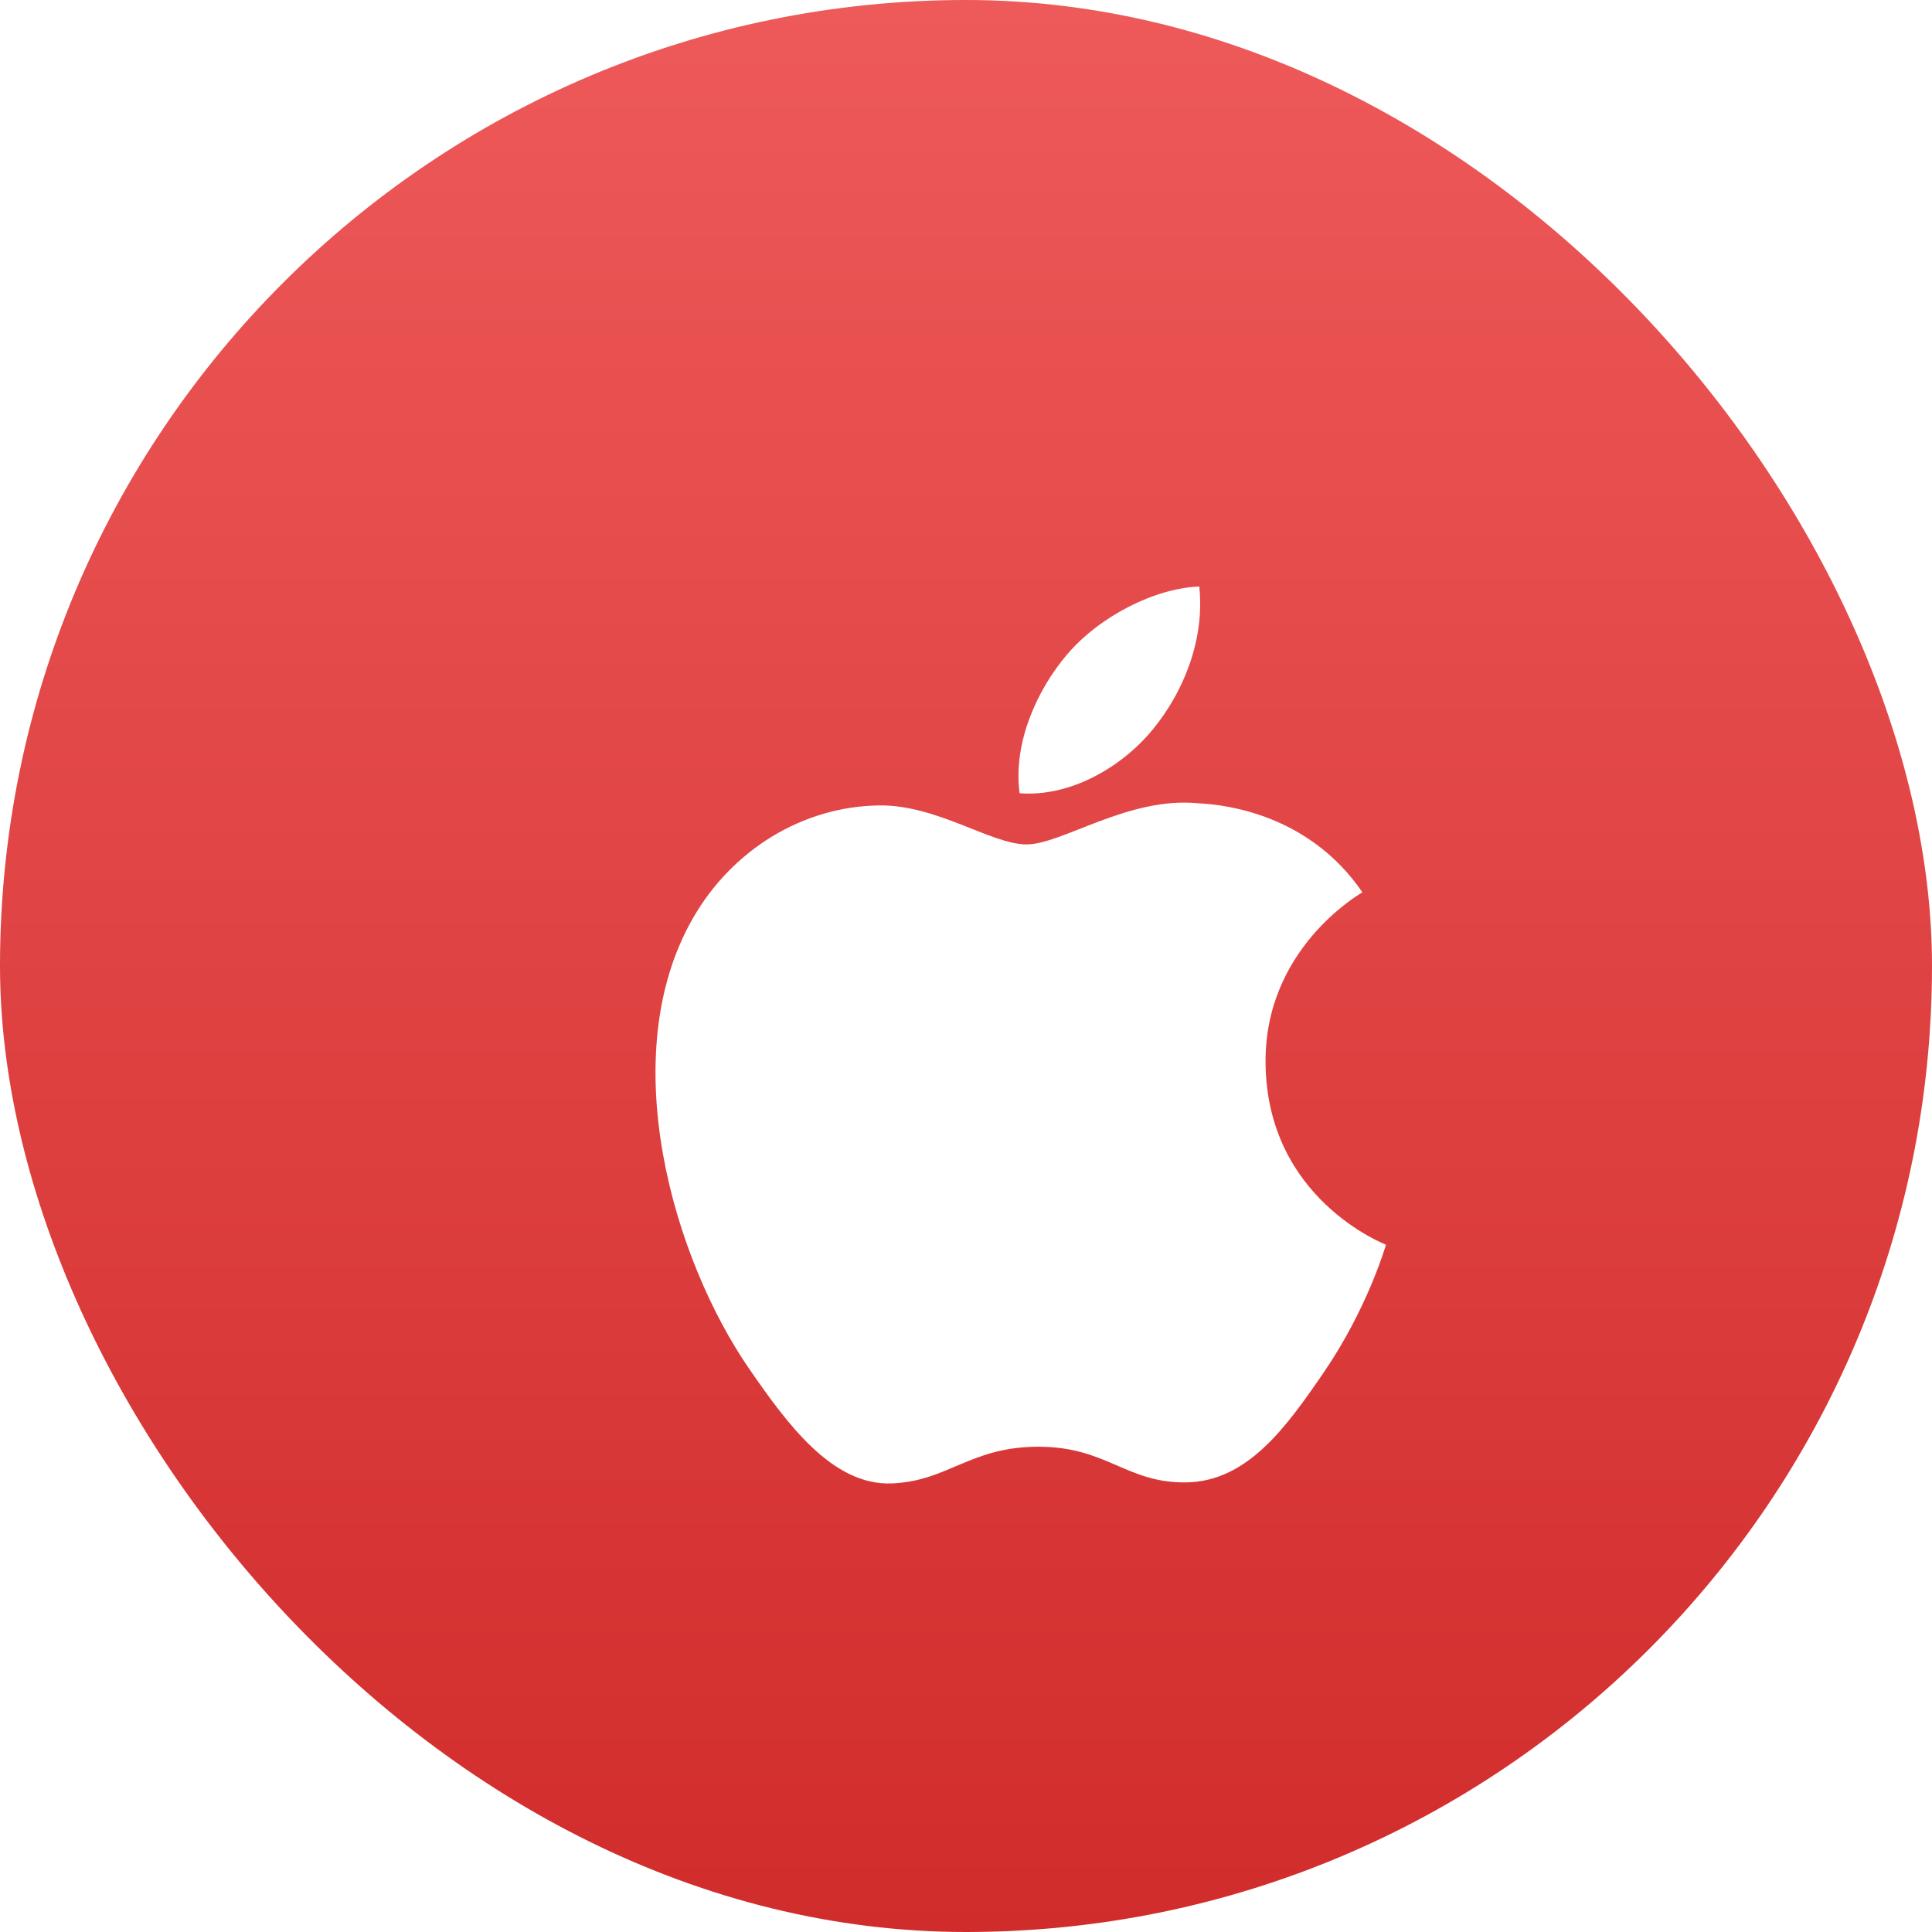
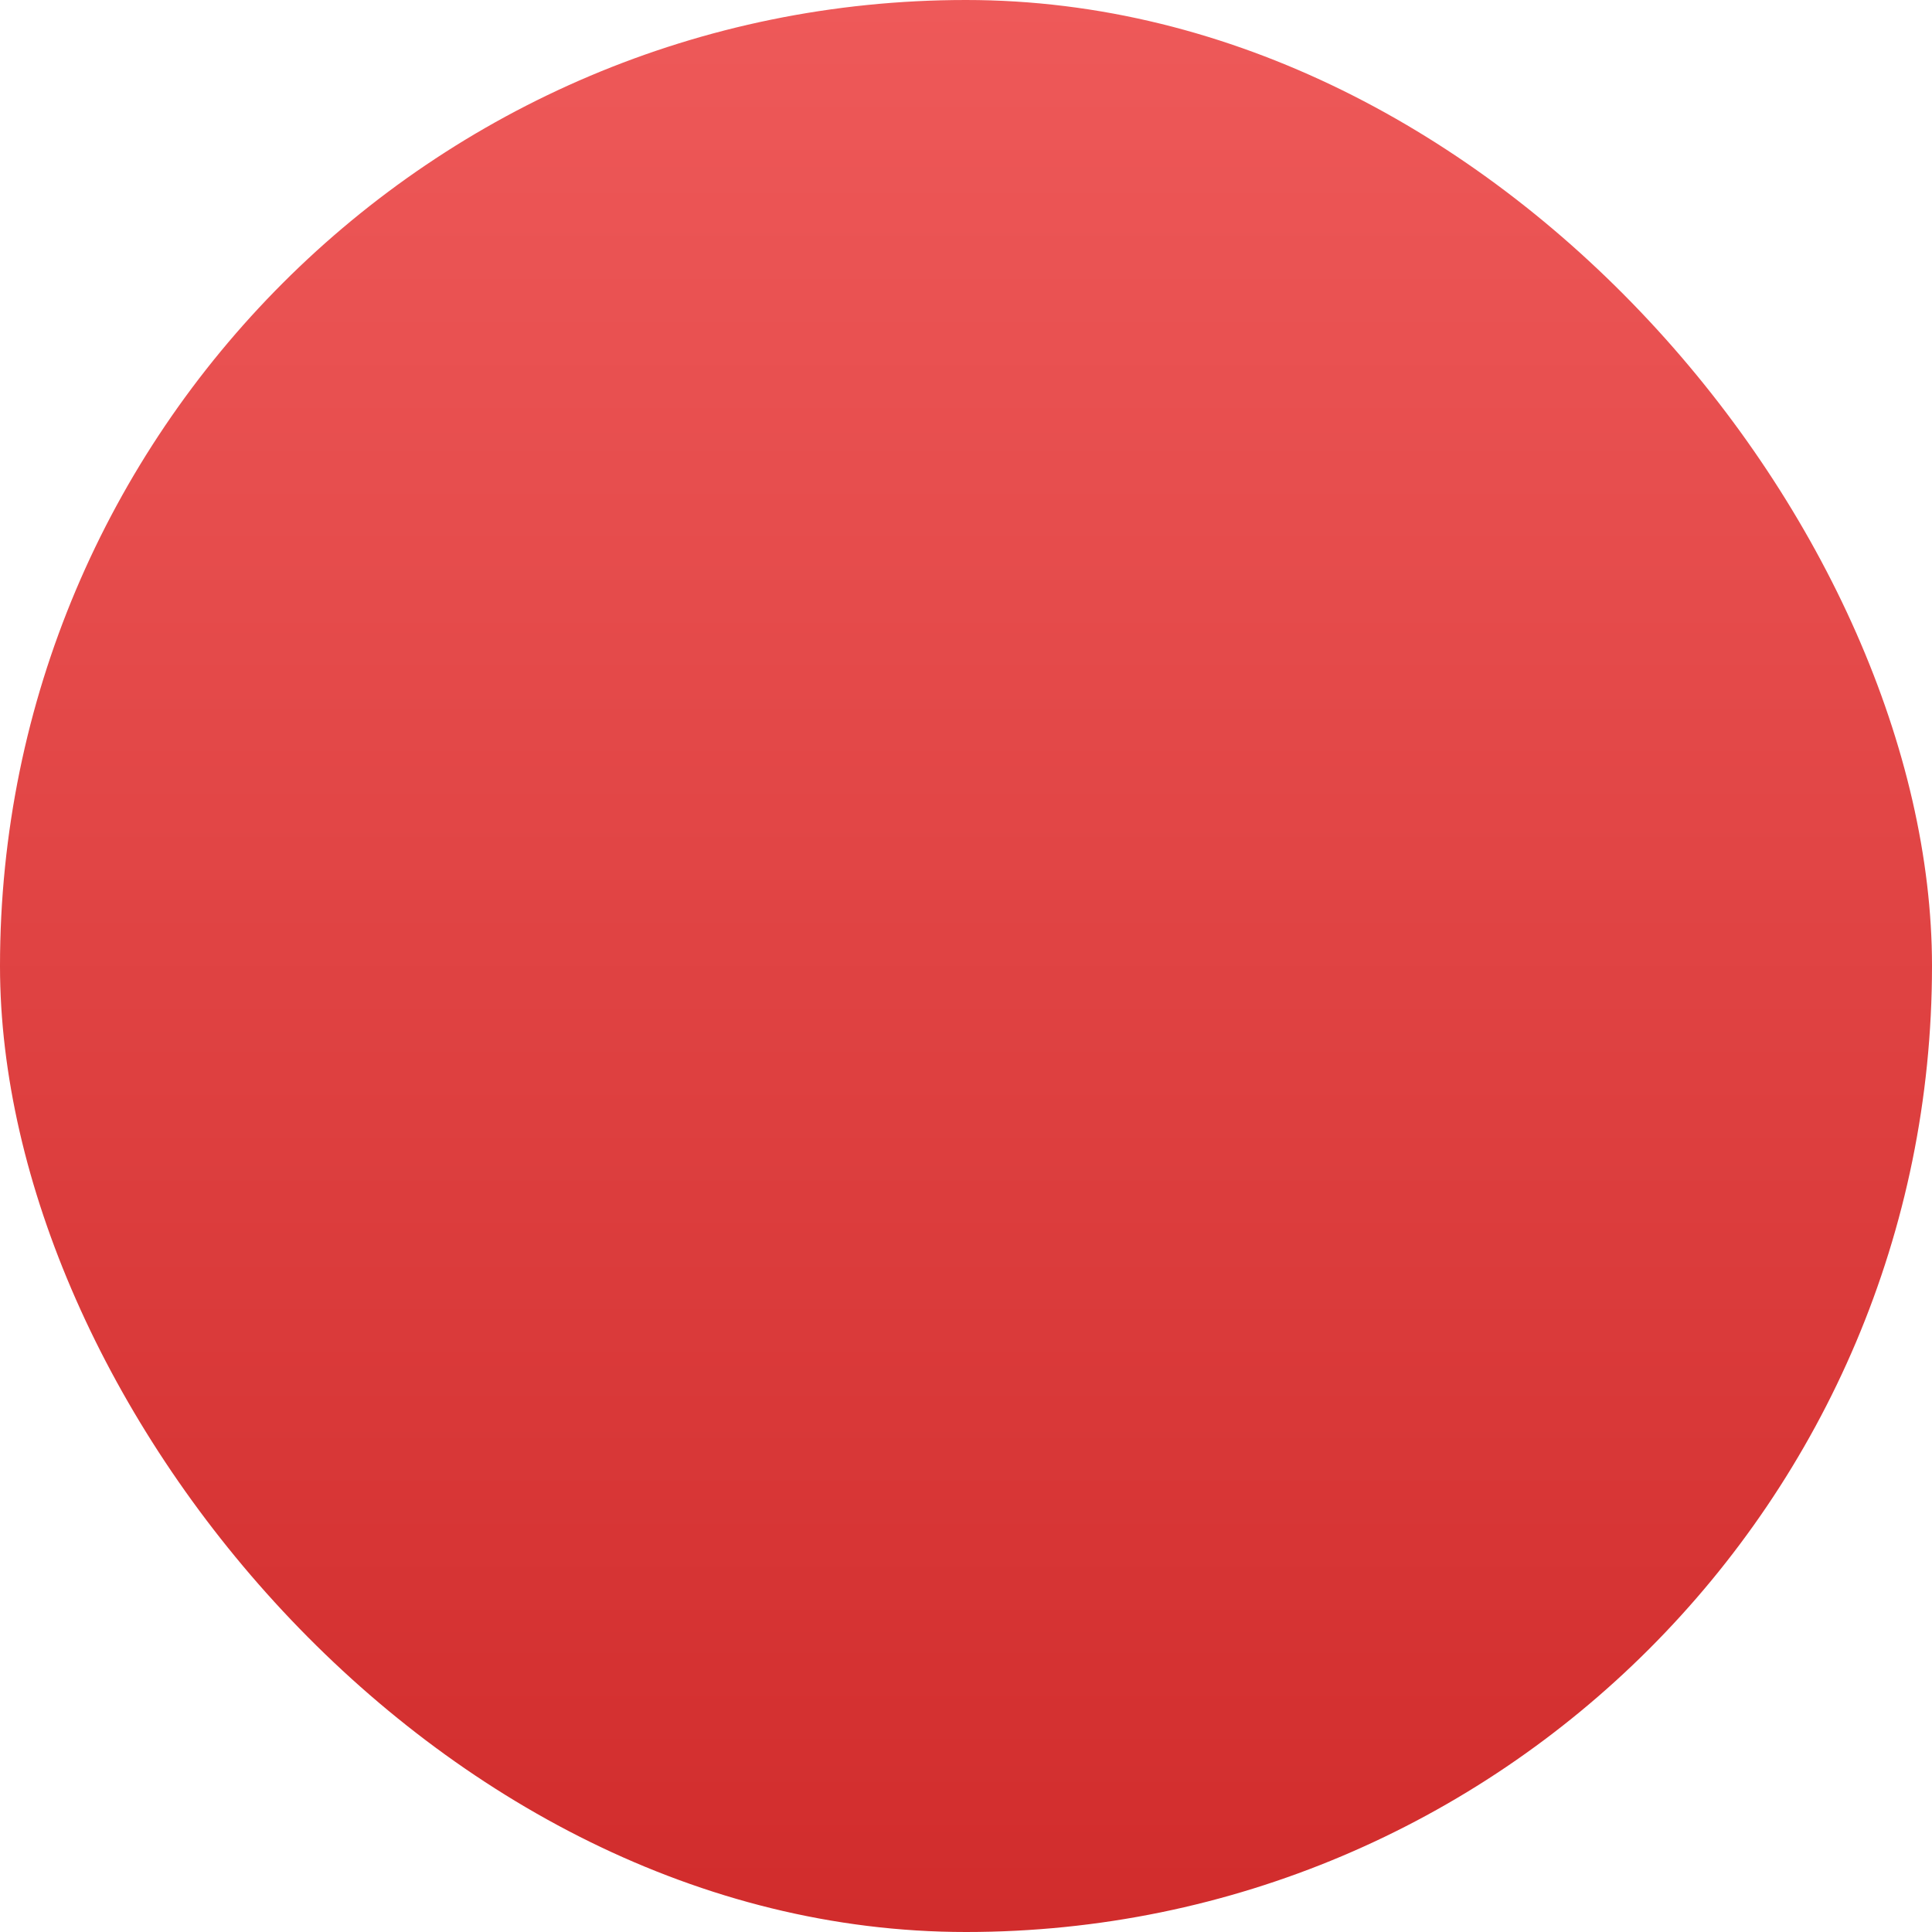
<svg xmlns="http://www.w3.org/2000/svg" width="56" height="56" viewBox="0 0 56 56" fill="none">
  <rect width="56" height="56" rx="28" fill="url(#paint0_linear_917_9302)" />
  <g filter="url(#filter0_d_917_9302)">
-     <path d="M34.683 28.814C34.648 25.52 37.369 23.94 37.489 23.863C35.962 21.63 33.583 21.323 32.734 21.284C30.708 21.081 28.783 22.476 27.756 22.476C26.73 22.476 25.146 21.315 23.467 21.346C21.261 21.38 19.227 22.63 18.09 24.605C15.795 28.587 17.501 34.483 19.738 37.708C20.83 39.288 22.133 41.06 23.843 40.998C25.489 40.933 26.111 39.934 28.102 39.934C30.093 39.934 30.651 40.998 32.396 40.968C34.168 40.933 35.29 39.357 36.374 37.774C37.627 35.94 38.146 34.164 38.173 34.08C38.134 34.057 34.717 32.75 34.683 28.814ZM31.408 19.151C32.315 18.052 32.926 16.522 32.761 15C31.454 15.054 29.87 15.869 28.932 16.968C28.095 17.944 27.353 19.501 27.553 20.992C29.009 21.108 30.501 20.25 31.408 19.151Z" fill="white" />
-   </g>
+     </g>
  <defs>
    <filter id="filter0_d_917_9302" x="15" y="13" width="29.172" height="34" filterUnits="userSpaceOnUse" color-interpolation-filters="sRGB">
      <feFlood flood-opacity="0" result="BackgroundImageFix" />
      <feColorMatrix in="SourceAlpha" type="matrix" values="0 0 0 0 0 0 0 0 0 0 0 0 0 0 0 0 0 0 127 0" result="hardAlpha" />
      <feOffset dx="2" dy="2" />
      <feGaussianBlur stdDeviation="2" />
      <feComposite in2="hardAlpha" operator="out" />
      <feColorMatrix type="matrix" values="0 0 0 0 0 0 0 0 0 0 0 0 0 0 0 0 0 0 0.25 0" />
      <feBlend mode="normal" in2="BackgroundImageFix" result="effect1_dropShadow_917_9302" />
      <feBlend mode="normal" in="SourceGraphic" in2="effect1_dropShadow_917_9302" result="shape" />
    </filter>
    <linearGradient id="paint0_linear_917_9302" x1="28" y1="0" x2="28" y2="56" gradientUnits="userSpaceOnUse">
      <stop stop-color="#EE5959" />
      <stop offset="1" stop-color="#D12C2C" />
    </linearGradient>
  </defs>
</svg>